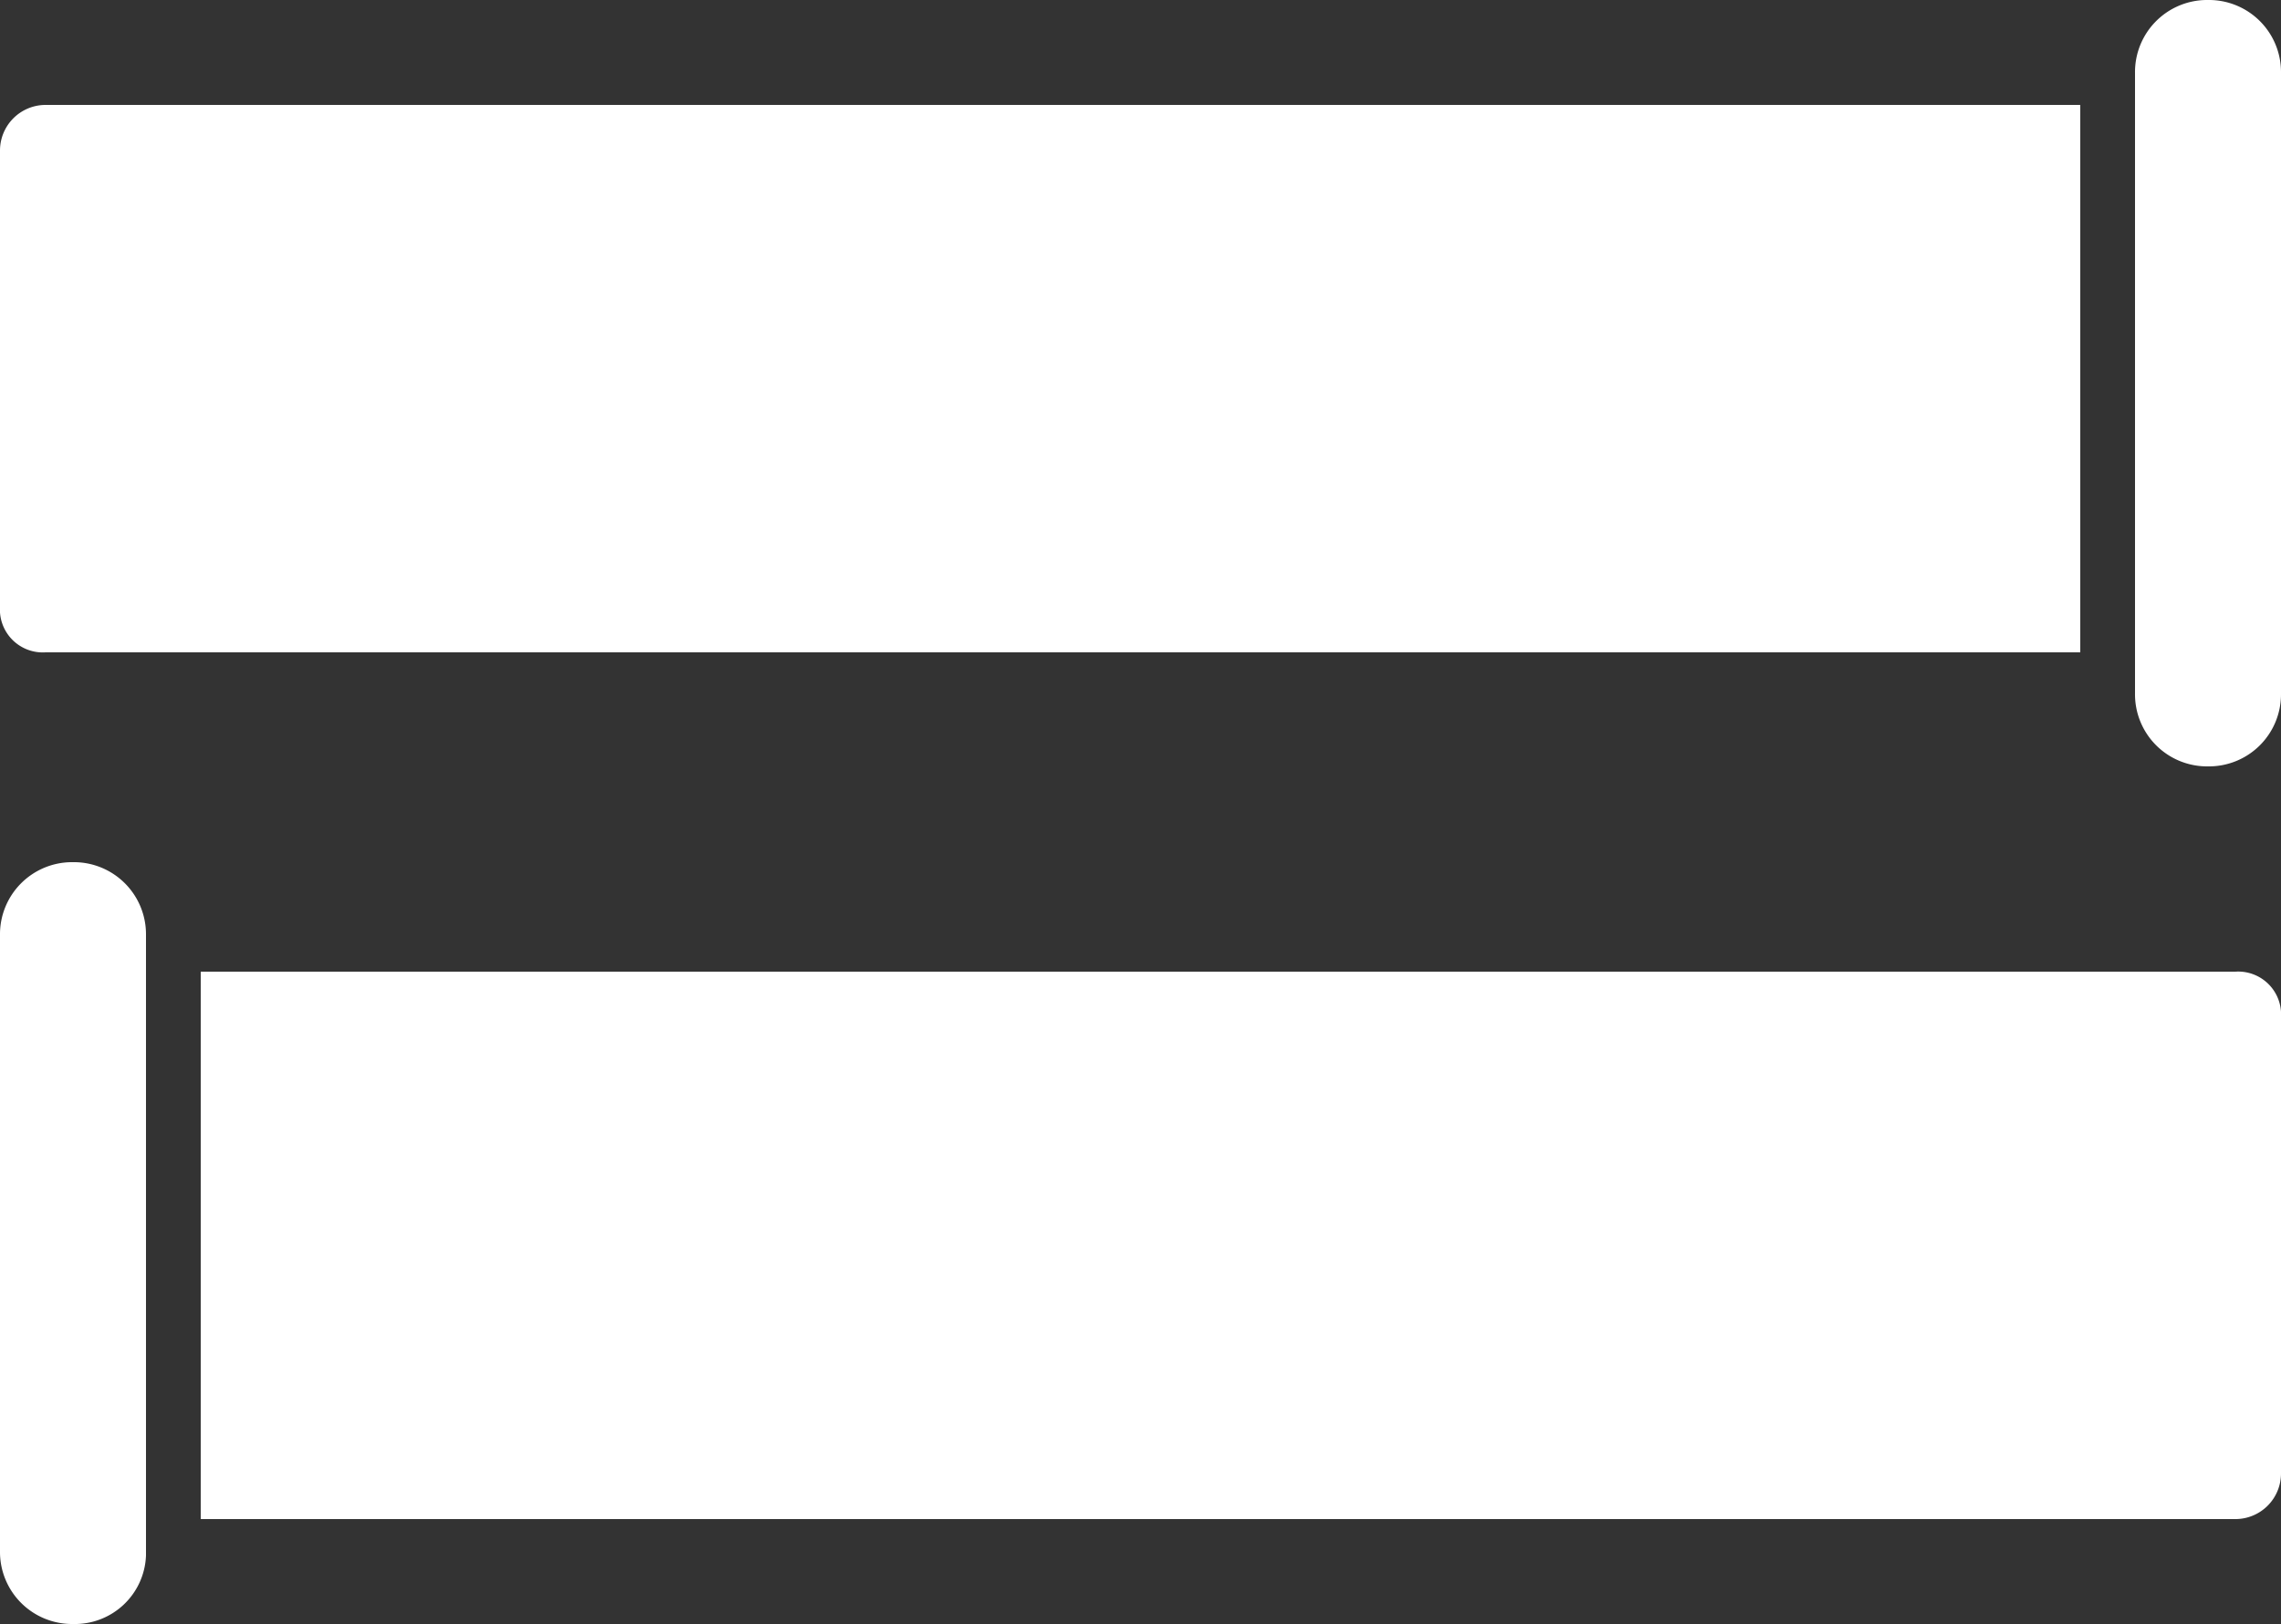
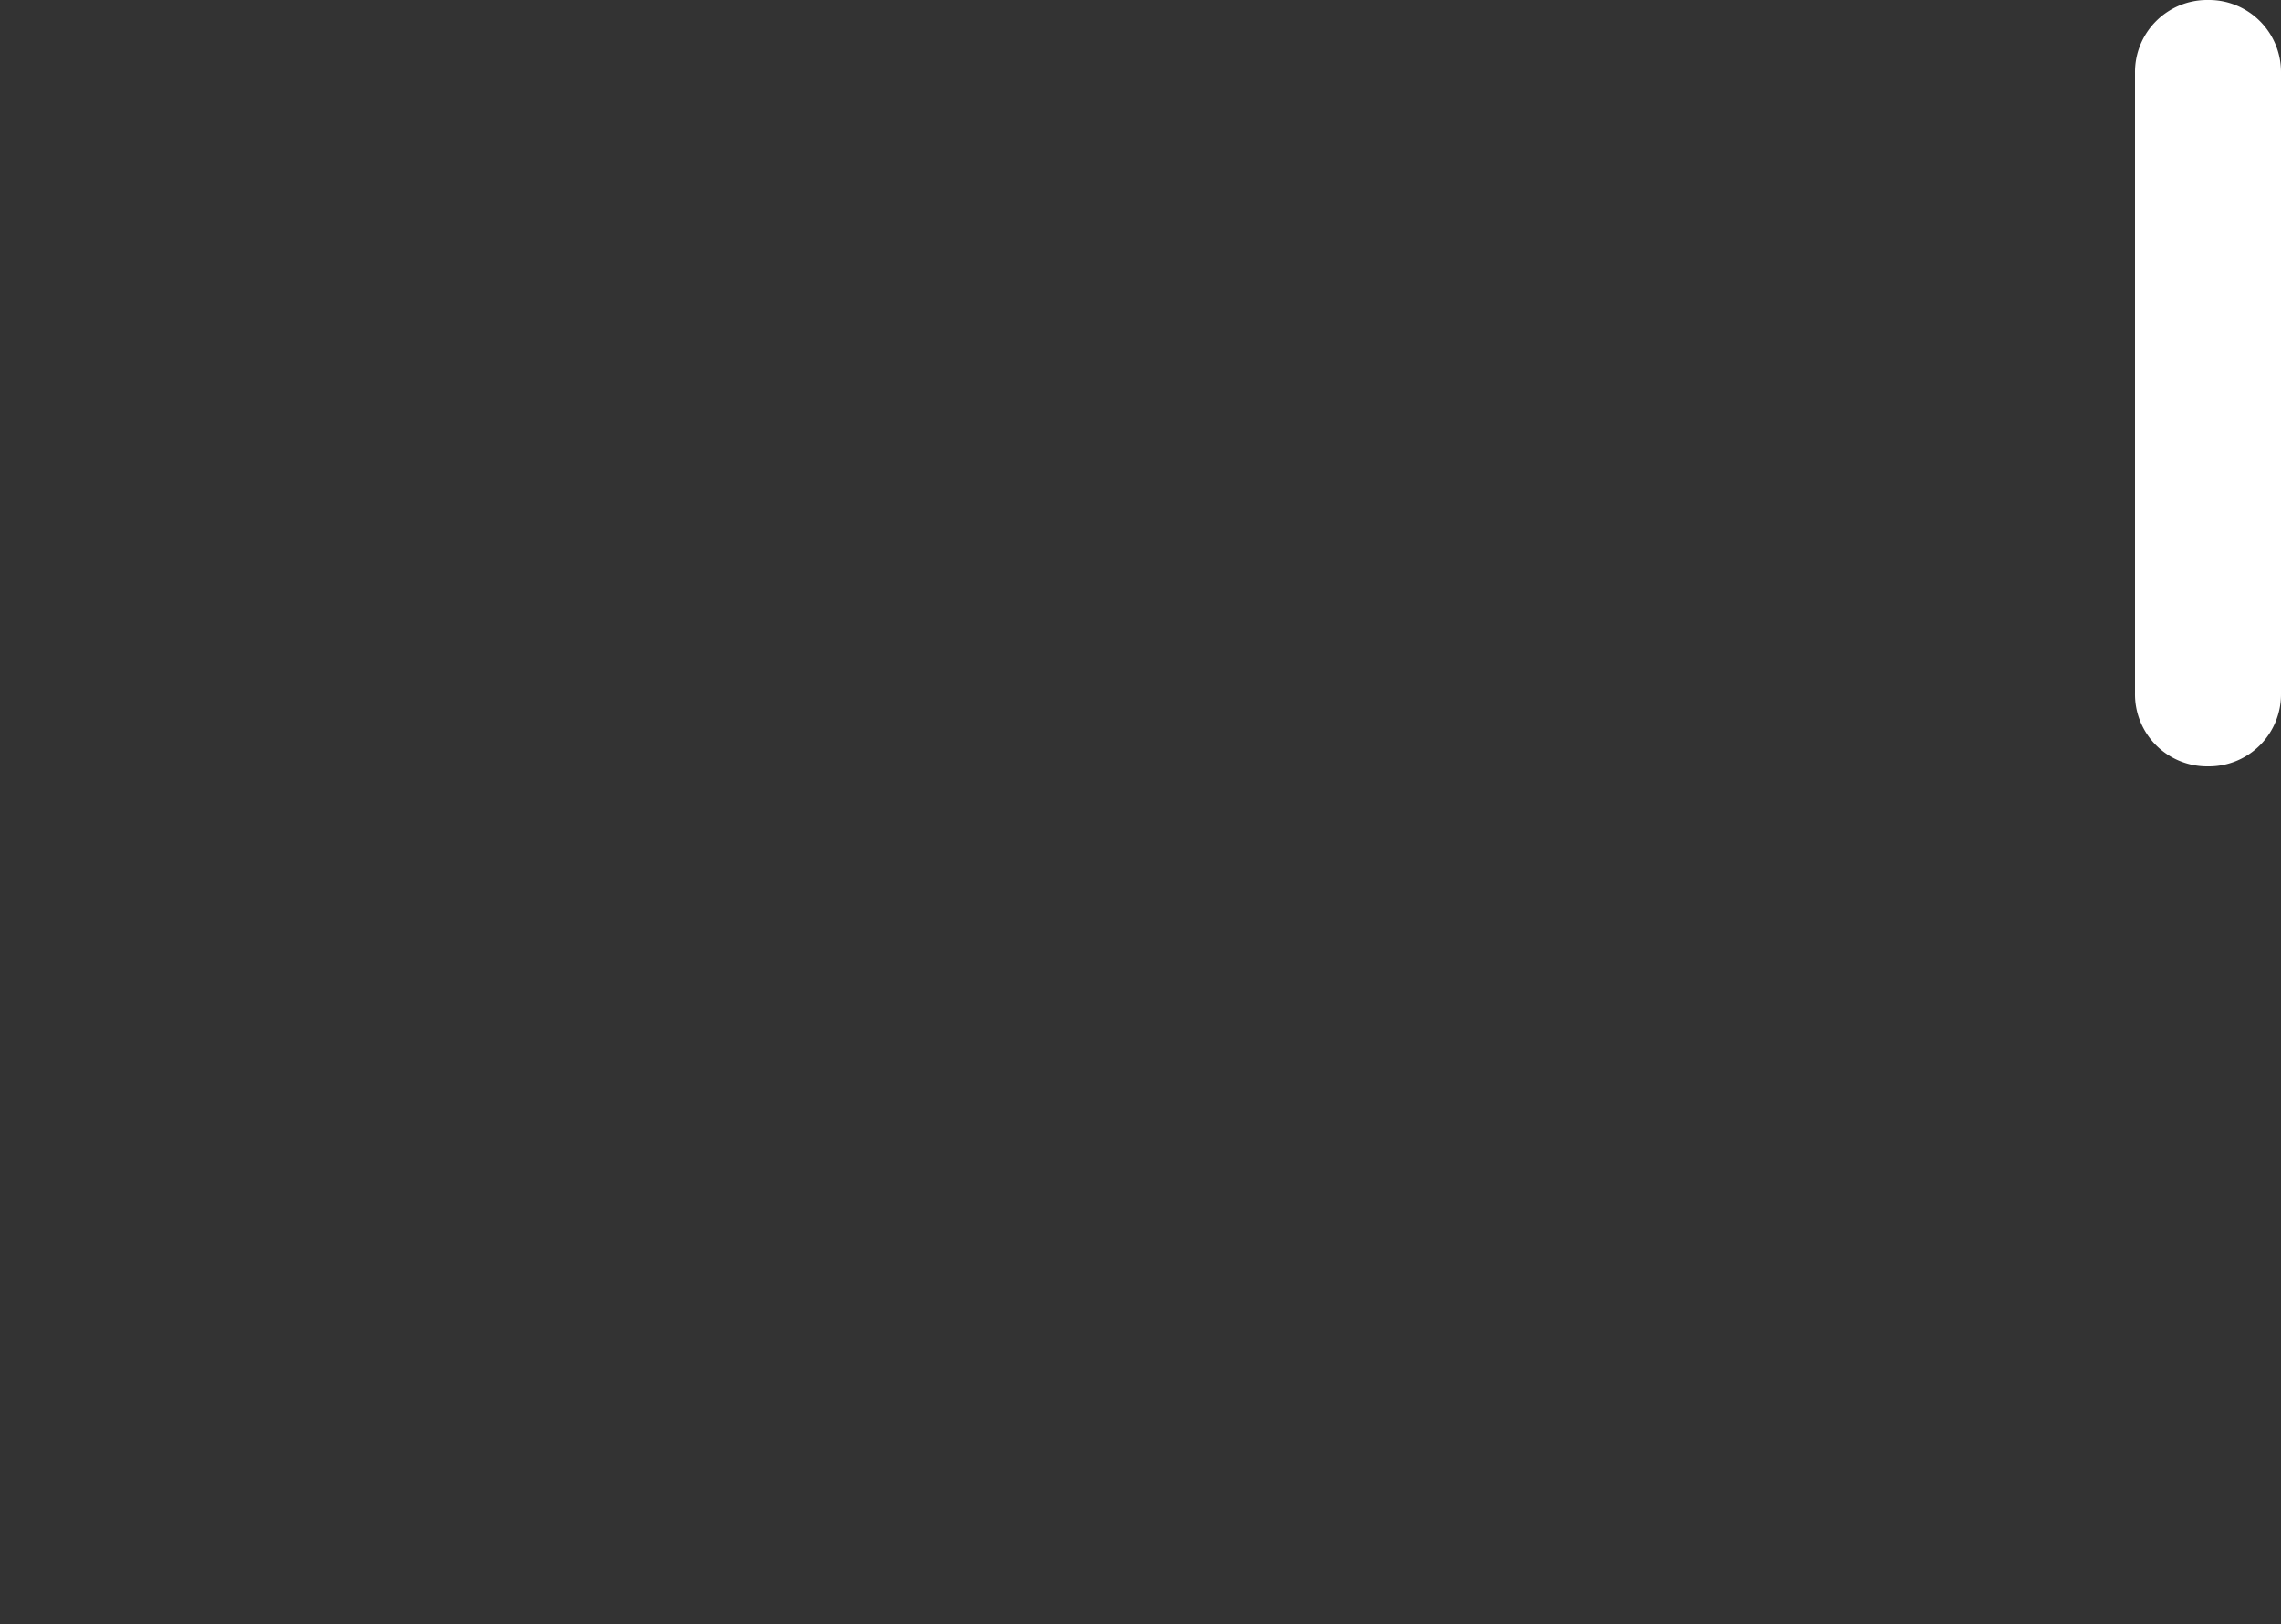
<svg xmlns="http://www.w3.org/2000/svg" id="Layer_1" data-name="Layer 1" viewBox="0 0 50 35.6">
  <rect x="0" y="0" width="50" height="35.6" fill="#333333" stroke="none" />
  <defs>
    <style>.cls-1{fill:#fff;}</style>
  </defs>
  <title>grips</title>
-   <path class="cls-1" d="M1.6,35.6h0A1.58,1.58,0,0,1,0,34V20.5a1.58,1.58,0,0,1,1.6-1.6h0a1.58,1.58,0,0,1,1.6,1.6V34.1A1.56,1.56,0,0,1,1.6,35.6Z" />
-   <path class="cls-1" d="M49,33.3H4.4v-12H49a.94.94,0,0,1,1,1v10A1,1,0,0,1,49,33.3Z" />
-   <path class="cls-1" d="M48.4,0h0A1.58,1.58,0,0,1,50,1.6V15.2a1.58,1.58,0,0,1-1.6,1.6h0a1.58,1.58,0,0,1-1.6-1.6V1.6A1.58,1.58,0,0,1,48.4,0Z" />
-   <path class="cls-1" d="M1,2.3H45.6v12H1a.94.94,0,0,1-1-1V3.3A1,1,0,0,1,1,2.3Z" />
+   <path class="cls-1" d="M48.4,0h0A1.58,1.58,0,0,1,50,1.6V15.2a1.58,1.58,0,0,1-1.6,1.6h0a1.58,1.58,0,0,1-1.6-1.6V1.6A1.58,1.58,0,0,1,48.4,0" />
</svg>